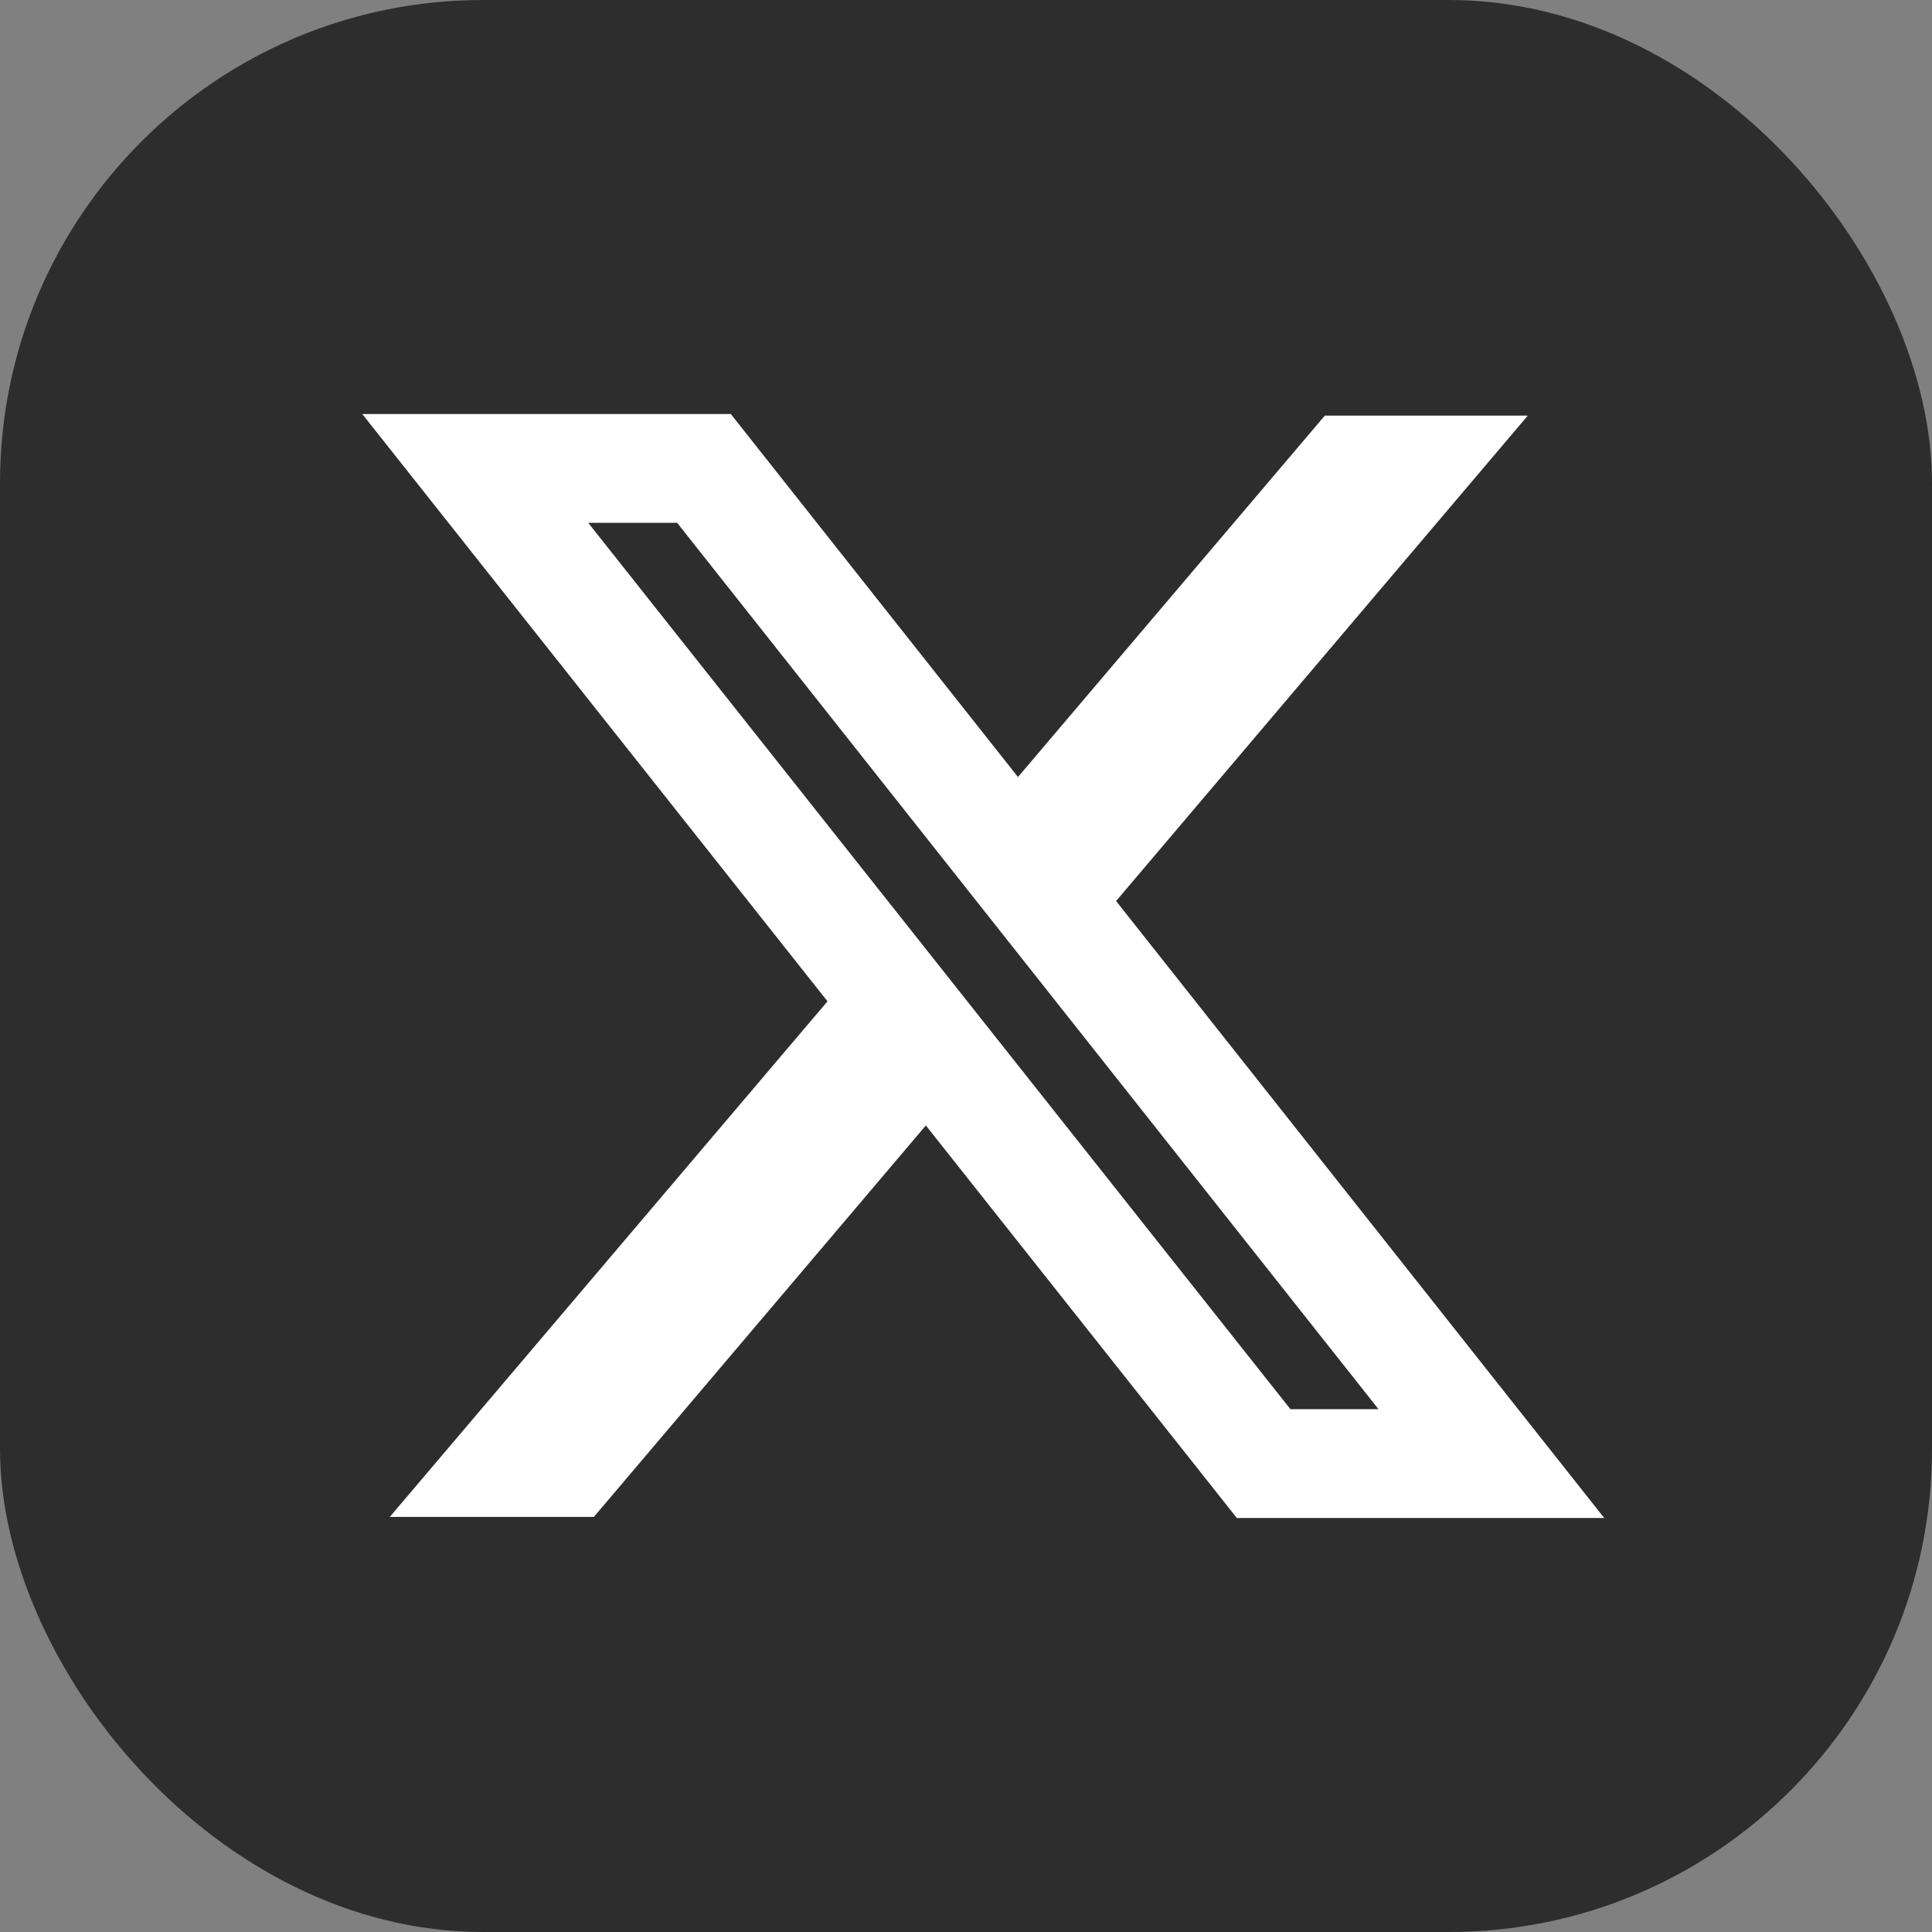
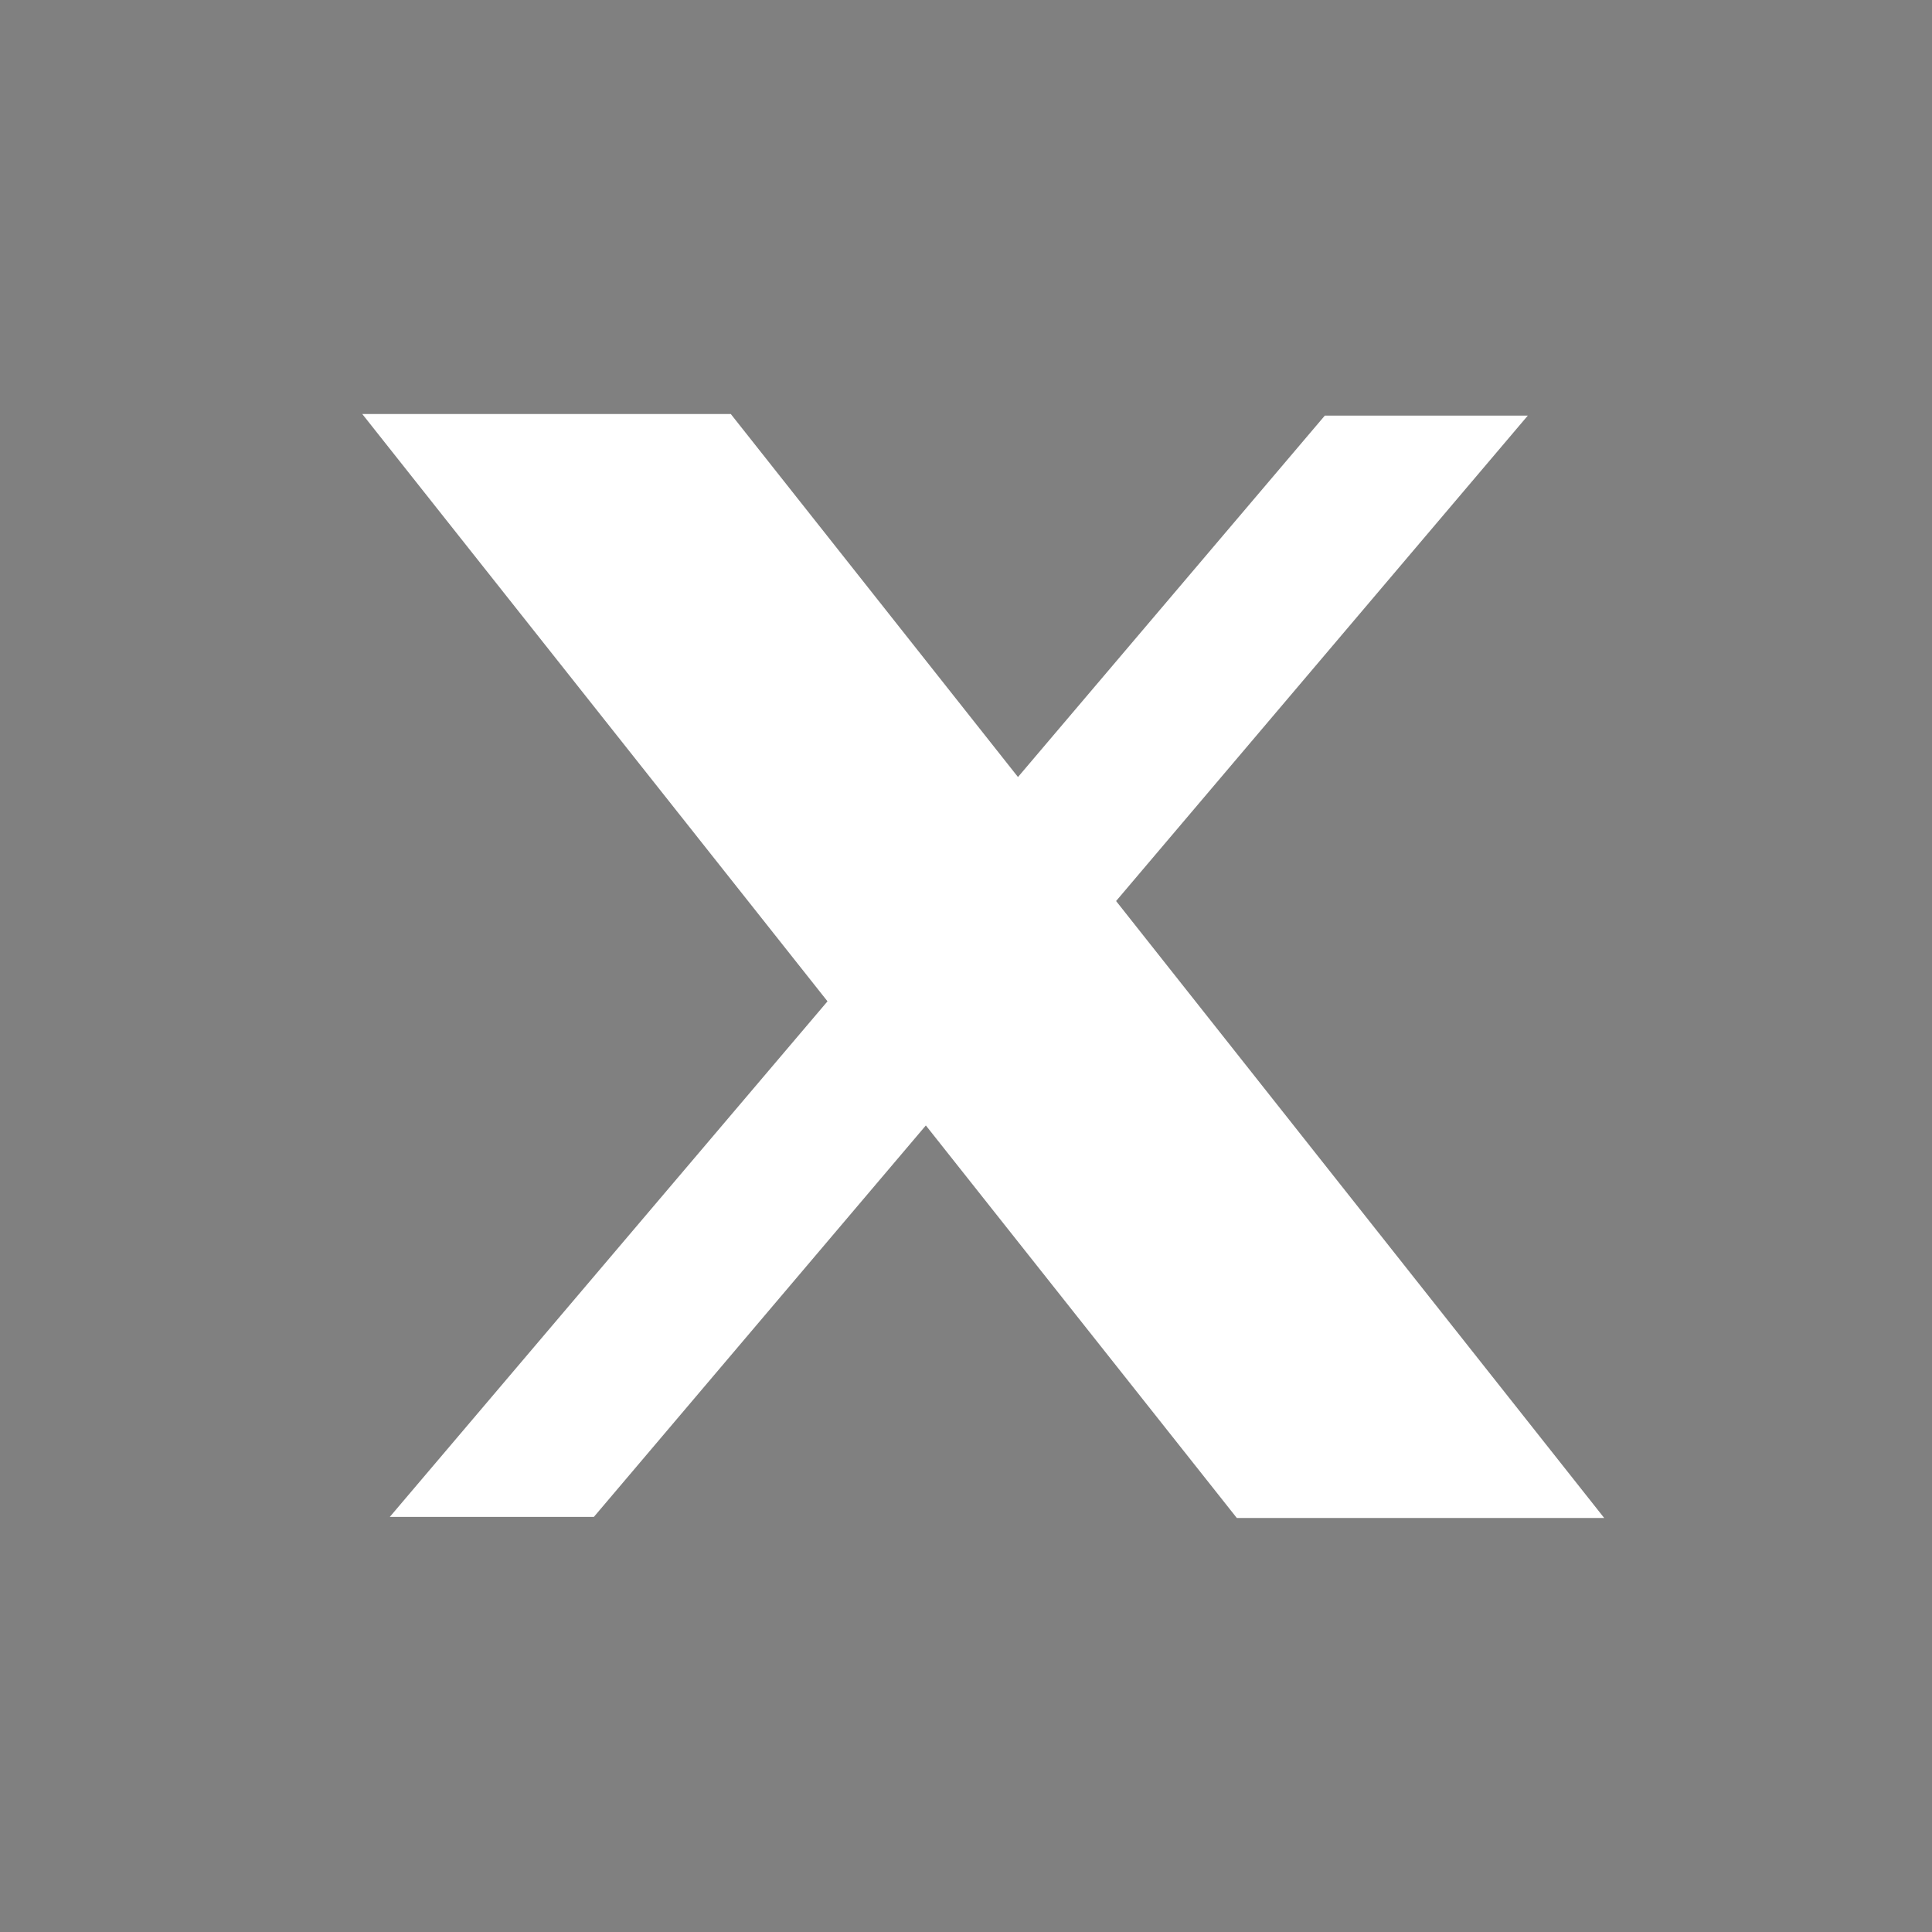
<svg xmlns="http://www.w3.org/2000/svg" width="32" height="32" viewBox="0 0 32 32" fill="none">
  <rect x="0" y="0" width="32" height="32" fill="#808080" stroke="none" />
-   <rect width="32" height="32" rx="8" fill="#2D2D2D" />
-   <path fill-rule="evenodd" clip-rule="evenodd" d="M13.706 16.585L6 6.857H12.104L16.861 12.87L21.943 6.884H25.305L18.486 14.924L26.571 25.143H20.486L15.335 18.641L9.836 25.125H6.456L13.706 16.585ZM21.373 23.34L9.743 8.66H11.216L22.832 23.34H21.373Z" fill="white" />
+   <path fill-rule="evenodd" clip-rule="evenodd" d="M13.706 16.585L6 6.857H12.104L16.861 12.87L21.943 6.884H25.305L18.486 14.924L26.571 25.143H20.486L15.335 18.641L9.836 25.125H6.456L13.706 16.585ZM21.373 23.34H11.216L22.832 23.34H21.373Z" fill="white" />
</svg>